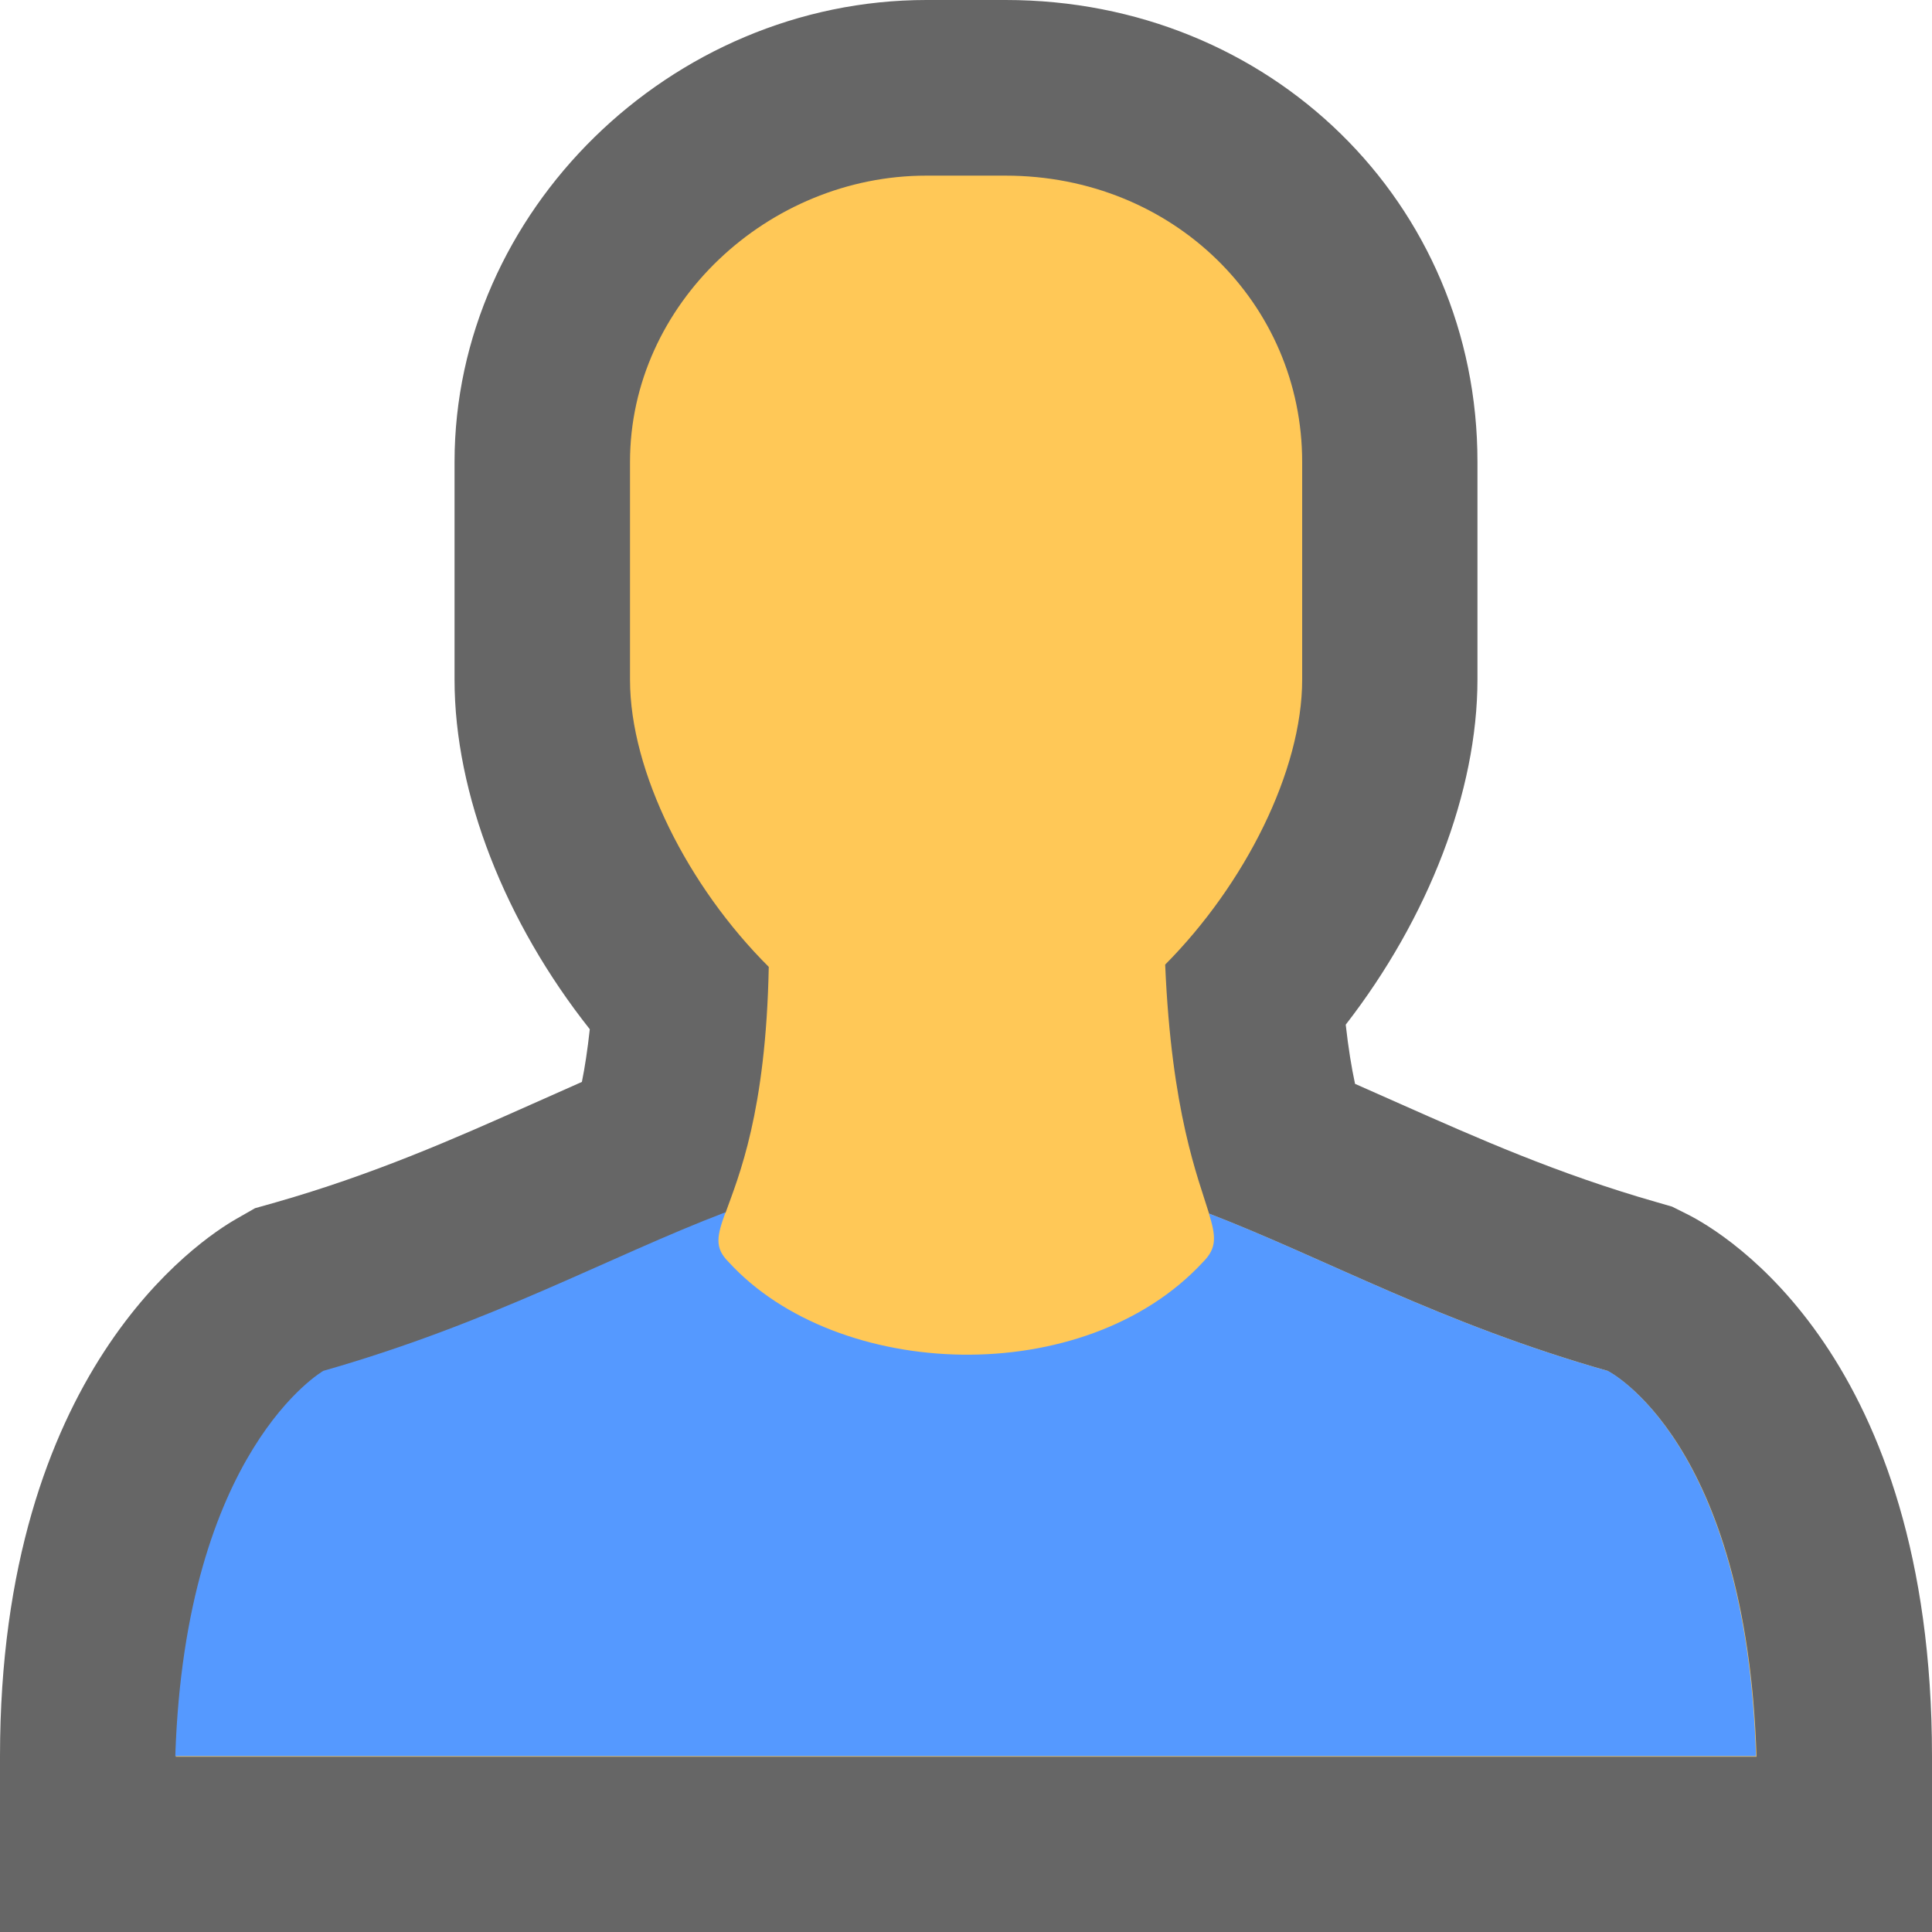
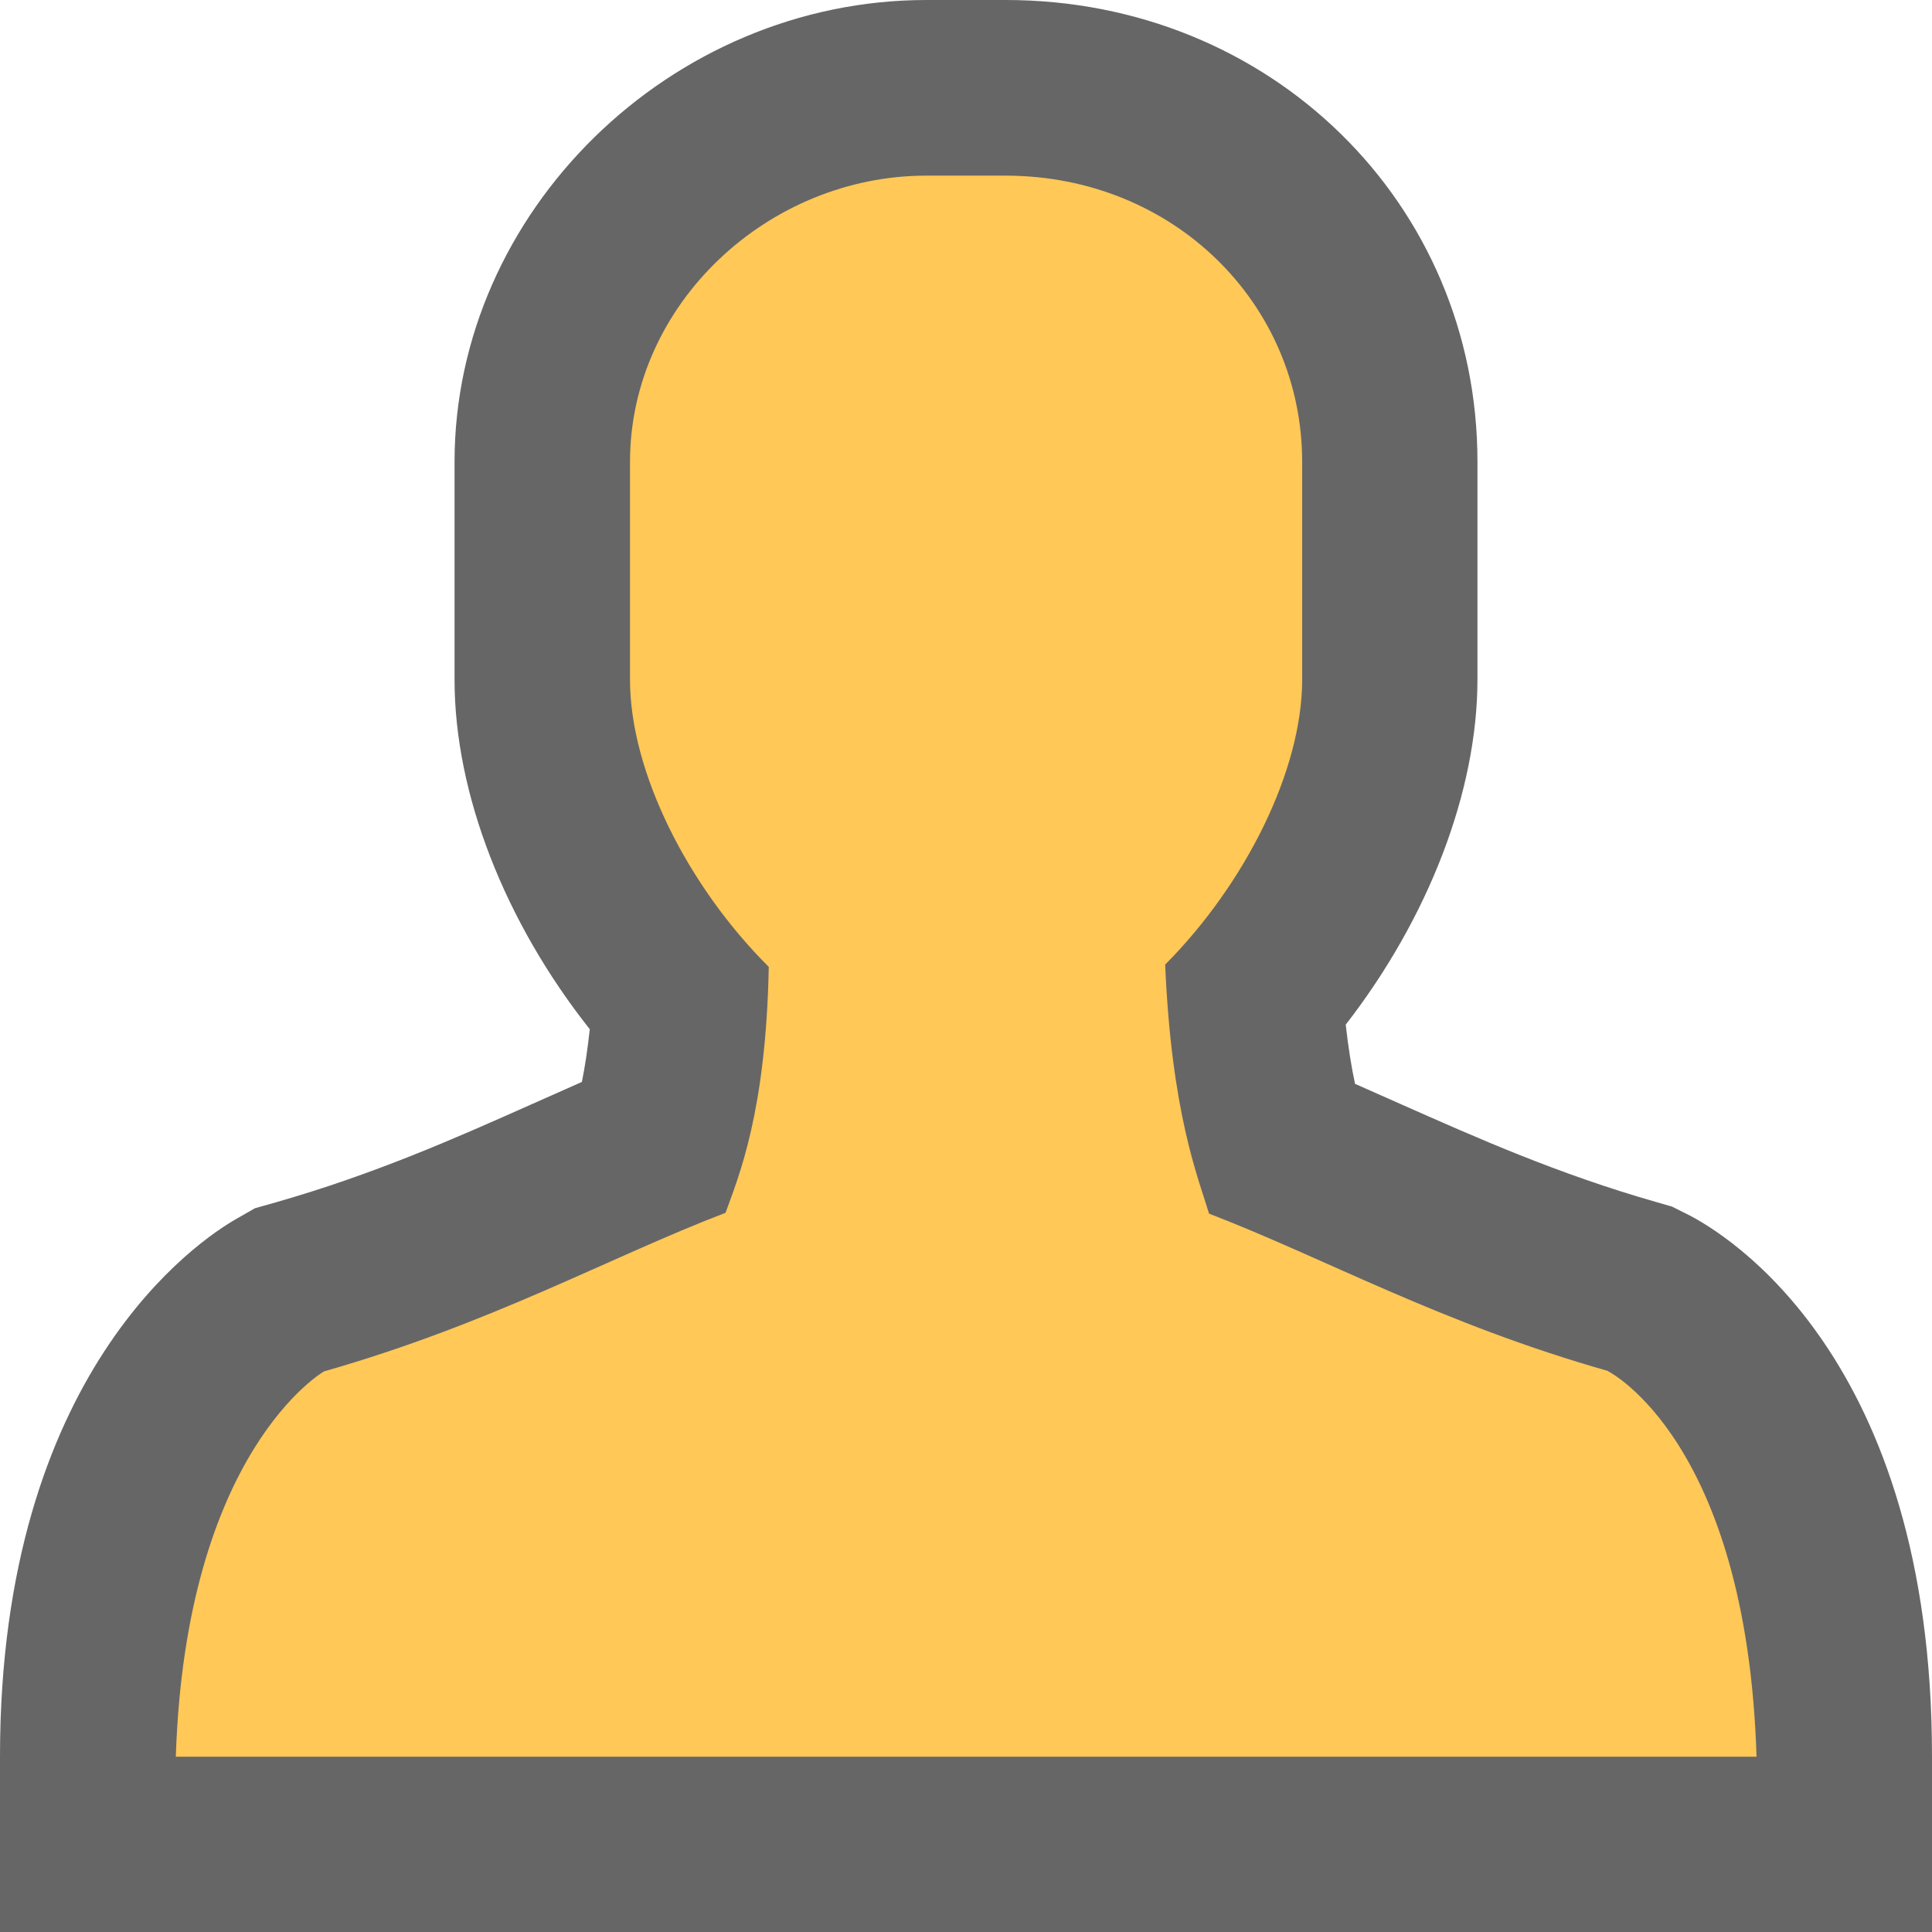
<svg xmlns="http://www.w3.org/2000/svg" viewBox="0 0 11 11">
  <path fill="#666" d="M5.725 0h-.45C3.818 0 2.588 1.205 2.588 2.63V3.87c0 .65.287 1.38.77 1.99-.013.118-.028.217-.045.3l-.288.128c-.44.196-.896.398-1.456.558l-.117.033-.105.06C1.135 7.06 0 7.81 0 10v1h11v-1c0-2.275-1.175-2.978-1.396-3.088L9.52 6.87l-.09-.026c-.56-.16-1.018-.364-1.46-.56l-.255-.113c-.02-.093-.038-.203-.053-.337.47-.606.75-1.327.75-1.966V2.63C8.413 1.157 7.233 0 5.726 0z" />
  <path fill="#FFC857" d="M9.156 7.806c-.95-.27-1.612-.642-2.272-.896-.063-.207-.214-.574-.25-1.418.454-.457.78-1.103.78-1.623V2.63c0-.9-.732-1.63-1.69-1.63h-.45c-.9 0-1.687.73-1.687 1.63V3.87c0 .525.33 1.177.79 1.635-.016.83-.172 1.194-.246 1.4-.665.255-1.33.63-2.286.903 0 0-.787.45-.844 2.194h9c-.056-1.8-.844-2.194-.844-2.194z" />
-   <path fill="#59F" d="M9.156 7.806c-.95-.27-1.612-.642-2.273-.897.04.13.047.196-.034.277-.676.73-2.082.675-2.7 0-.083-.082-.067-.15-.018-.284-.666.254-1.332.63-2.29.903 0 0-.786.45-.843 2.194h9c-.056-1.8-.844-2.194-.844-2.194z" />
</svg>